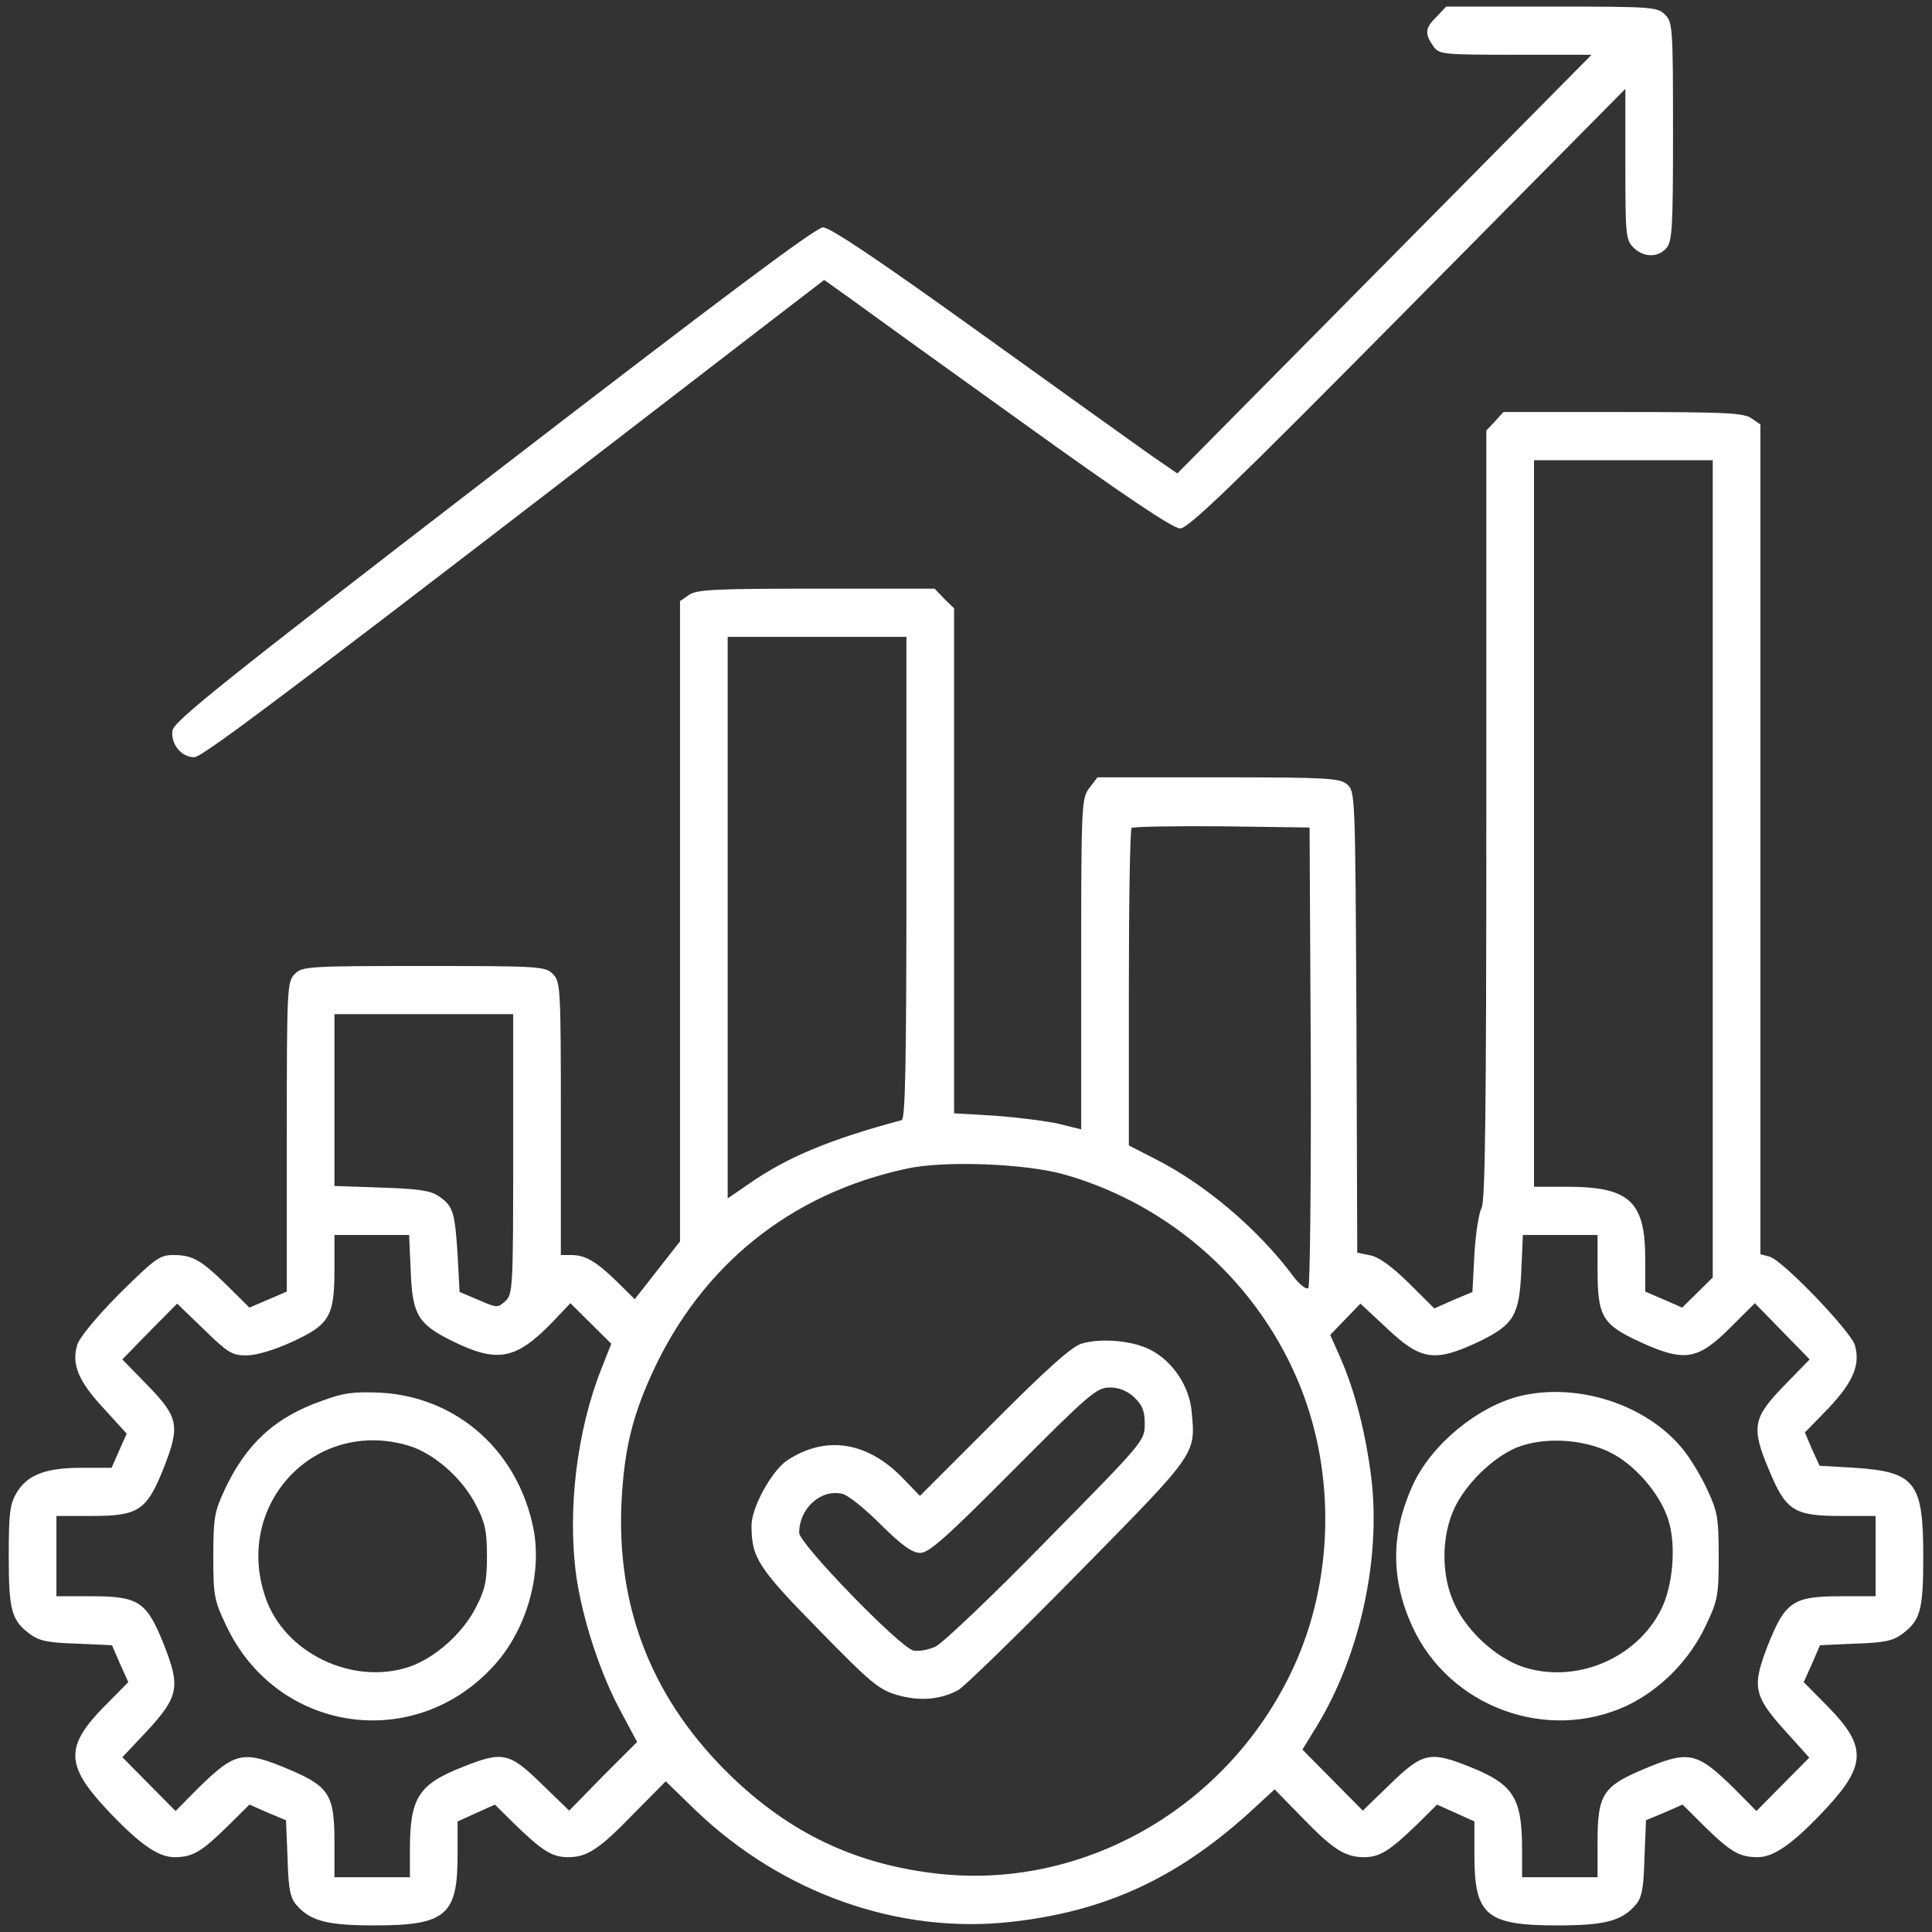
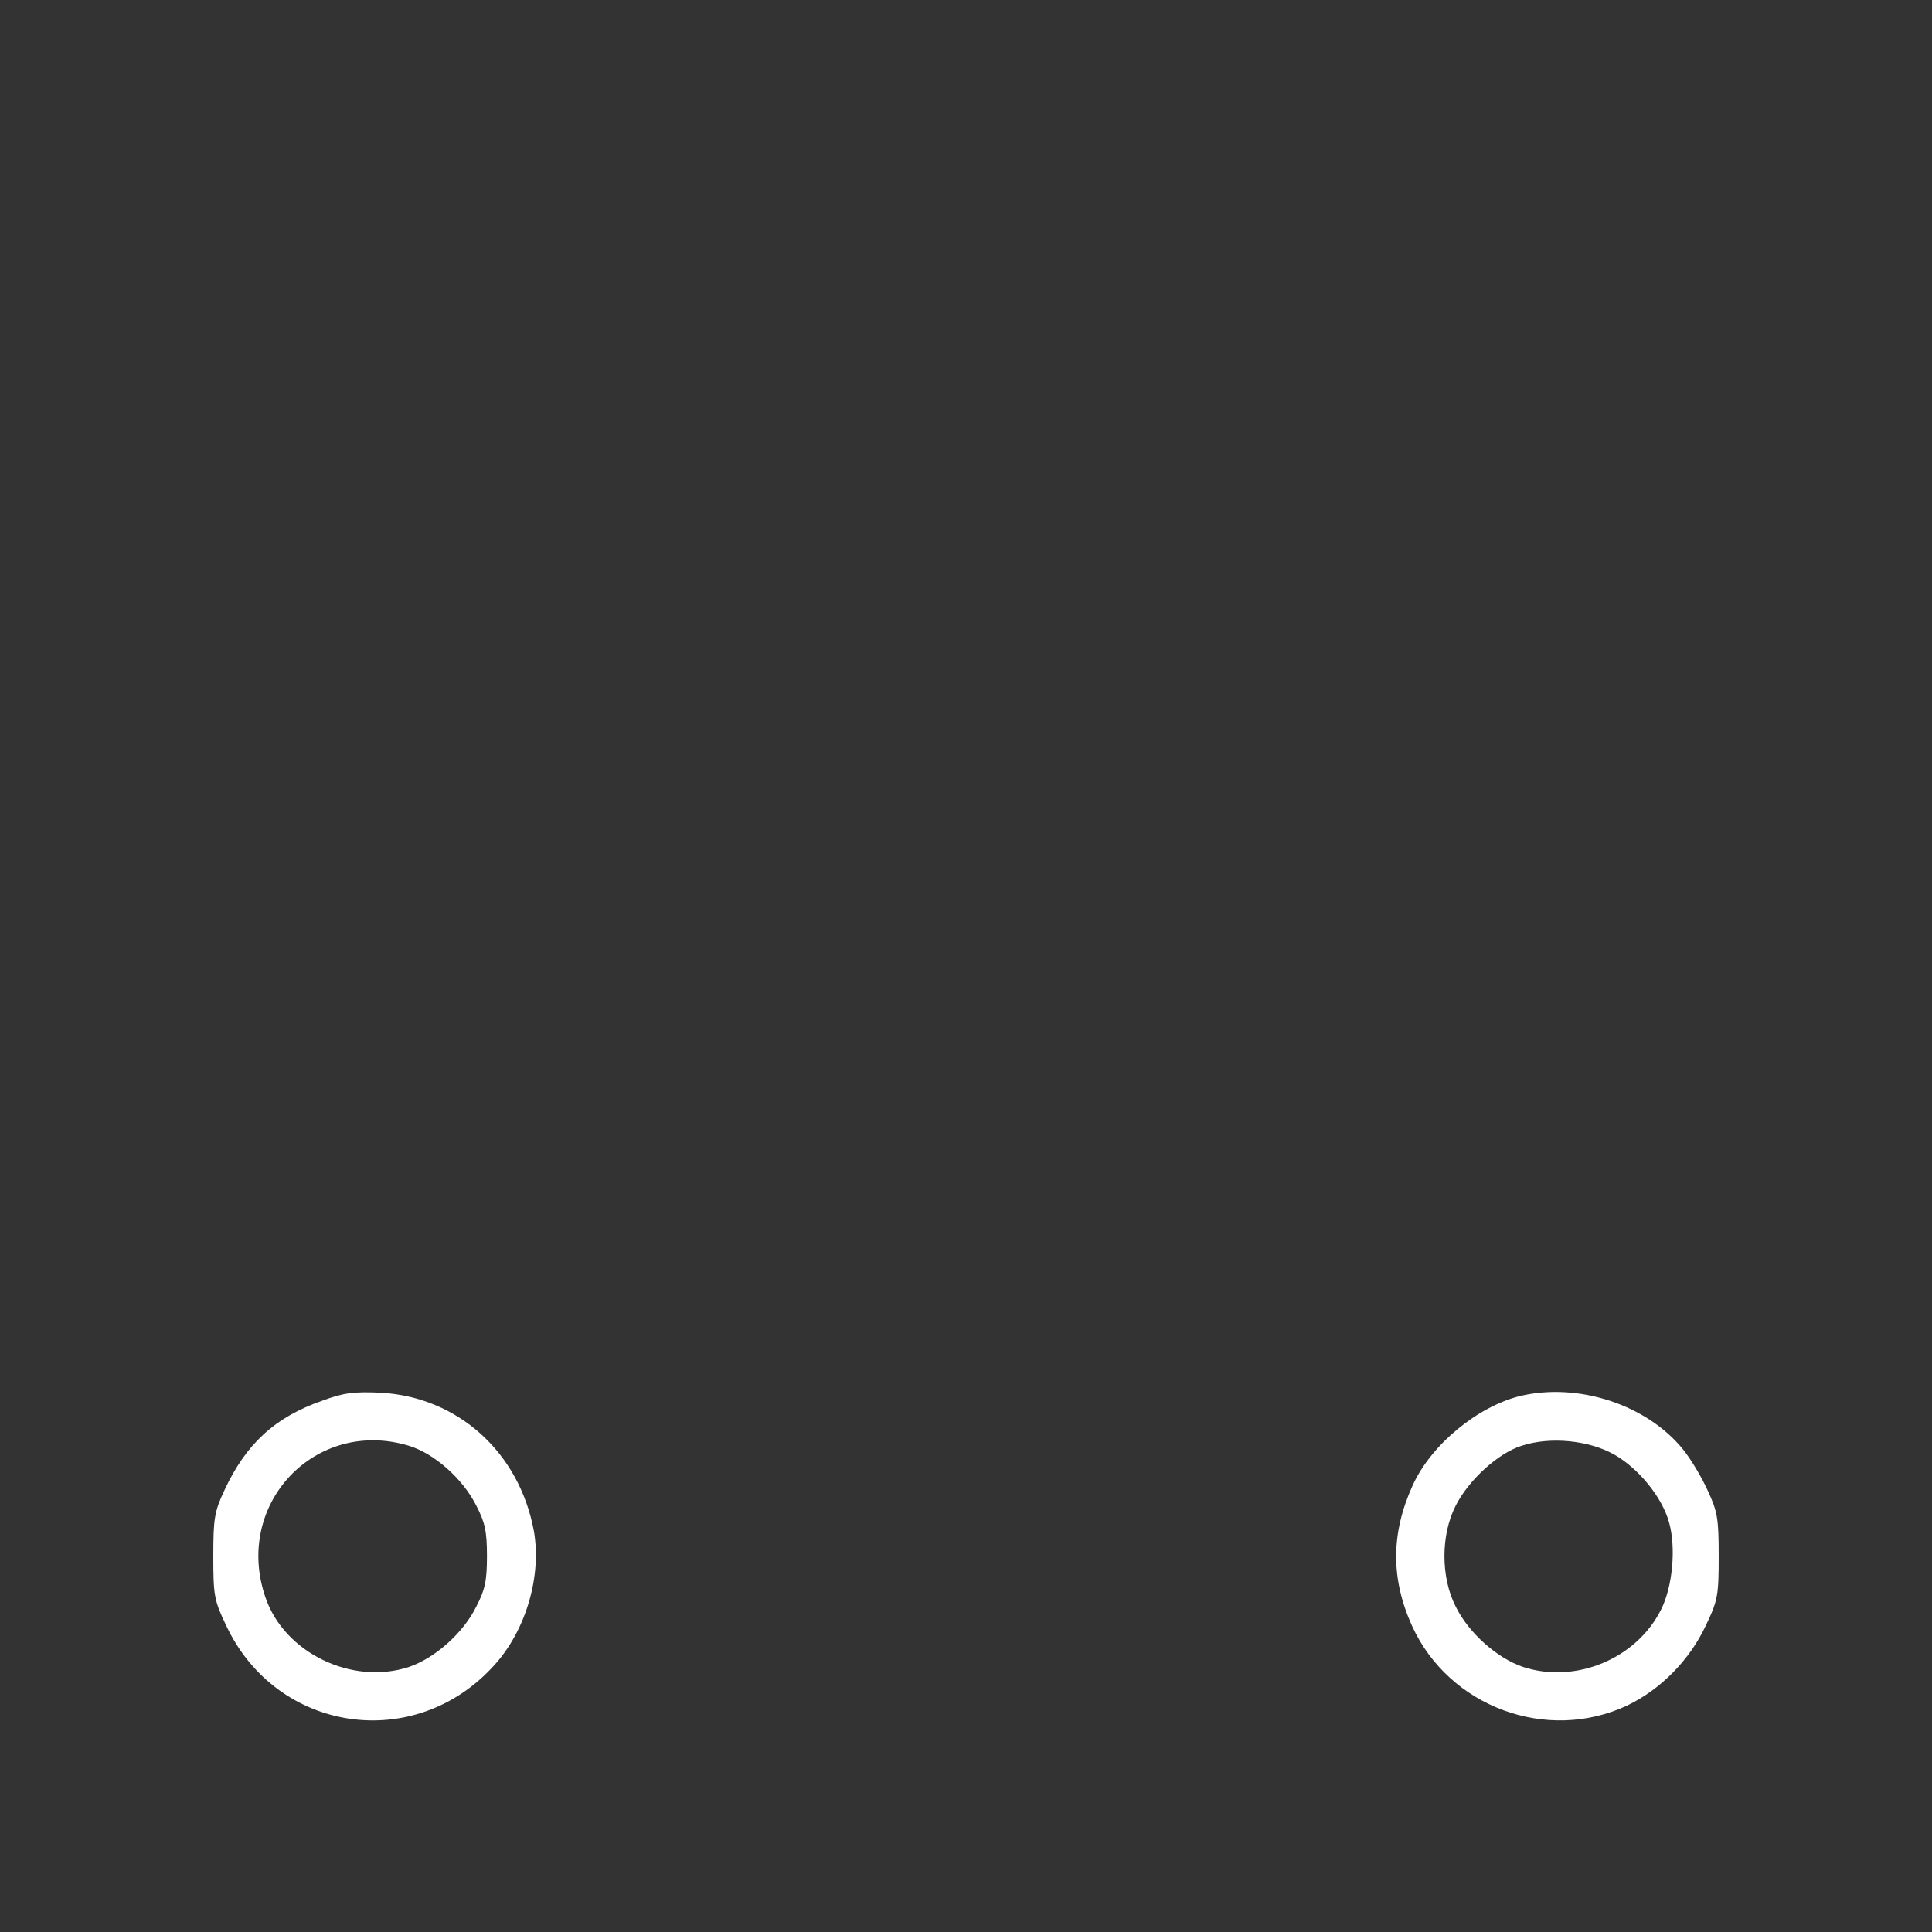
<svg xmlns="http://www.w3.org/2000/svg" width="200" height="200" viewBox="0 0 200 200" fill="none">
  <rect x="0" y="0" width="200" height="200" fill="#333333" stroke="none" />
  <g clip-path="url(#clip0_555_2114)">
-     <path d="M148.725 1.72C147.533 2.884 147.451 3.466 148.356 4.754C148.972 5.627 149.178 5.668 156.866 5.668H164.761L143.298 27.36L121.875 49.011L119.038 47.058C117.517 45.977 109.498 40.242 101.234 34.3C90.995 26.945 85.938 23.537 85.197 23.537C84.457 23.537 74.548 30.976 51.069 49.052C22.78 70.828 17.969 74.692 17.845 75.648C17.681 77.061 18.791 78.391 20.107 78.391C21.012 78.391 31.579 70.371 78.989 33.843L85.321 28.981L87.829 30.768C89.186 31.765 97.245 37.583 105.716 43.65C116.283 51.255 121.423 54.704 122.163 54.704C123.026 54.704 127.632 50.258 145.724 31.973L168.257 9.2V17.013C168.257 24.244 168.298 24.825 169.079 25.615C170.107 26.654 171.628 26.695 172.492 25.698C173.108 25.033 173.191 23.579 173.191 13.647C173.191 2.884 173.149 2.302 172.368 1.513C171.587 0.723 171.012 0.681 160.649 0.681H149.713L148.725 1.72Z" fill="white" />
-     <path d="M154.769 43.609L153.865 44.565V84.375C153.865 115.417 153.742 124.352 153.372 125.059C153.084 125.556 152.755 127.718 152.632 129.837L152.426 133.744L150.453 134.575L148.479 135.447L145.888 132.87C144.12 131.126 142.804 130.169 141.9 129.962L140.502 129.671L140.419 105.818C140.296 82.048 140.296 81.923 139.433 81.175C138.652 80.552 137.377 80.469 126.111 80.469H113.611L112.787 81.549C111.965 82.63 111.924 83.087 111.924 99.792V116.913L109.581 116.332C108.265 116.041 105.304 115.667 103.002 115.5L98.766 115.251V89.112V62.974L97.739 61.977L96.752 60.938H84.498C74.054 60.938 72.081 61.021 71.299 61.602L70.395 62.226V95.387V128.508L68.051 131.499L65.707 134.492L63.857 132.663C61.678 130.544 60.568 129.92 59.128 129.92H58.059V115.792C58.059 102.203 58.018 101.621 57.237 100.831C56.456 100.042 55.88 100 43.873 100C31.867 100 31.291 100.042 30.51 100.831C29.729 101.621 29.688 102.203 29.688 117.662V133.702L27.755 134.533L25.822 135.364L23.561 133.12C20.806 130.419 19.942 129.92 17.928 129.92C16.53 129.92 16.036 130.295 12.336 133.951C9.868 136.445 8.183 138.522 7.977 139.27C7.401 141.265 8.141 143.011 10.732 145.795L13.117 148.413L12.336 150.158L11.554 151.945H8.47C4.77 151.945 2.837 152.651 1.727 154.521C1.028 155.685 0.905 156.599 0.905 161.087C0.905 166.697 1.192 167.736 3.084 169.149C4.03 169.855 4.975 170.063 7.936 170.147L11.595 170.313L12.418 172.225L13.281 174.136L10.773 176.67C6.785 180.743 6.785 182.696 10.896 187.143C14.309 190.8 16.324 192.254 18.051 192.254C19.942 192.254 20.847 191.714 23.561 189.054L25.822 186.811L27.714 187.642L29.605 188.431L29.77 192.379C29.852 195.62 30.058 196.493 30.715 197.241C32.155 198.862 33.882 199.318 38.775 199.318C46.135 199.318 47.368 198.28 47.368 192.087V188.555L49.301 187.683L51.234 186.811L53.289 188.847C56.127 191.589 57.155 192.254 58.799 192.254C60.773 192.254 62.007 191.465 65.625 187.725L68.915 184.4L71.998 187.392C80.962 195.994 93.051 200.275 104.729 198.945C114.392 197.864 121.752 194.456 129.194 187.766L131.949 185.231L134.786 188.141C137.994 191.465 139.268 192.254 141.201 192.254C142.845 192.254 143.874 191.589 146.711 188.847L148.766 186.811L150.699 187.683L152.632 188.555V192.087C152.632 198.28 153.865 199.318 161.225 199.318C166.118 199.318 167.845 198.862 169.284 197.241C169.942 196.493 170.148 195.62 170.231 192.379L170.395 188.431L172.286 187.642L174.178 186.811L176.439 189.054C179.153 191.714 180.058 192.254 181.949 192.254C183.676 192.254 185.691 190.8 189.103 187.143C193.216 182.696 193.216 180.743 189.227 176.67L186.719 174.136L187.582 172.225L188.404 170.313L192.064 170.147C195.024 170.063 195.971 169.855 196.916 169.149C198.807 167.736 199.096 166.697 199.096 161.087C199.096 153.441 198.273 152.361 191.982 151.945L188.363 151.737L187.582 150.033L186.842 148.288L189.268 145.795C191.818 143.094 192.599 141.306 192.023 139.27C191.612 137.816 184.498 130.419 183.182 130.086L182.237 129.837V86.868V43.941L181.333 43.318C180.551 42.736 178.577 42.653 168.051 42.653H155.634L154.769 43.609ZM177.303 89.944V132.247L175.74 133.785L174.137 135.364L172.245 134.533L170.313 133.702V130.253C170.313 124.394 168.667 122.855 162.295 122.855H158.799V85.248V47.64H168.051H177.303V89.944ZM93.832 90.858C93.832 110.472 93.709 115.833 93.339 115.958C85.896 117.952 81.497 119.781 77.508 122.565L75.329 124.061V94.972V65.924H84.581H93.832V90.858ZM135.691 109.309C135.732 122.358 135.608 133.162 135.444 133.328C135.239 133.535 134.539 132.996 133.882 132.122C130.304 127.302 124.795 122.606 119.614 119.988L116.859 118.576V102.286C116.859 93.351 116.982 85.871 117.146 85.705C117.311 85.58 121.505 85.497 126.48 85.539L135.567 85.663L135.691 109.309ZM53.125 119.448C53.125 133.369 53.084 133.993 52.303 134.699C51.521 135.405 51.439 135.405 49.548 134.575L47.574 133.744L47.368 129.837C47.081 125.432 46.916 124.85 45.395 123.812C44.531 123.23 43.215 123.064 39.474 122.938L34.622 122.772V113.88V104.987H43.873H53.125V119.448ZM110.28 121.609C121.381 124.809 130.427 132.996 134.663 143.676C138.281 152.817 137.994 163.664 133.964 172.474C127.303 187.06 112.088 195.828 96.669 193.916C88.076 192.878 81.168 189.428 74.918 183.112C67.311 175.382 63.775 166.115 64.35 155.269C64.638 150.033 65.46 146.626 67.516 142.137C72.615 131.001 81.826 123.562 93.832 120.986C97.697 120.113 106.251 120.446 110.28 121.609ZM42.516 131.541C42.681 136.07 43.257 137.068 46.793 138.813C51.521 141.141 53.413 140.766 57.237 136.818L59.046 134.906L61.184 137.027L63.281 139.104L62.294 141.598C59.704 148.08 58.717 156.35 59.663 163.206C60.321 167.695 62.171 173.346 64.309 177.252L65.954 180.328L62.418 183.86L58.923 187.434L56.044 184.649C52.714 181.408 52.056 181.242 47.821 182.946C43.298 184.732 42.434 186.146 42.434 191.506V194.332H38.528H34.622V190.675C34.622 185.813 34.087 184.941 29.975 183.195C25.164 181.159 24.383 181.325 20.518 185.106L18.174 187.476L15.419 184.691L12.664 181.906L15.214 179.205C18.503 175.632 18.709 174.634 16.941 170.188C15.173 165.783 14.35 165.243 9.457 165.243H5.839V161.087V156.932H9.457C14.35 156.932 15.173 156.392 16.941 151.986C18.668 147.582 18.503 146.709 15.214 143.343L12.664 140.725L15.502 137.816L18.339 134.949L21.094 137.609C23.561 140.018 24.013 140.31 25.494 140.31C26.521 140.31 28.372 139.769 30.263 138.896C34.128 137.11 34.622 136.279 34.622 131.375V127.843H38.487H42.352L42.516 131.541ZM165.378 131.375C165.378 136.279 165.831 137.11 169.819 138.938C174.383 141.016 175.74 140.808 179.112 137.442L181.661 134.906L184.498 137.816L187.336 140.725L184.786 143.343C181.456 146.75 181.251 147.706 183.1 152.111C184.868 156.392 185.691 156.932 190.584 156.932H194.161V161.087V165.243H190.584C185.649 165.243 184.827 165.783 183.059 170.188C181.333 174.593 181.497 175.508 184.786 179.164L187.295 181.948L184.581 184.691L181.825 187.476L179.482 185.106C175.617 181.325 174.836 181.159 170.024 183.195C165.913 184.941 165.378 185.813 165.378 190.675V194.332H161.472H157.566V191.506C157.566 186.146 156.702 184.732 152.261 182.946C148.067 181.242 147.286 181.408 143.956 184.649L141.077 187.434L137.953 184.276L134.827 181.117L136.307 178.706C140.748 171.393 142.927 161.586 141.982 153.192C141.406 148.454 140.296 144.091 138.775 140.6L137.705 138.189L139.268 136.569L140.831 134.949L143.462 137.4C147.122 140.892 148.52 141.058 153.248 138.813C156.702 137.11 157.278 136.153 157.483 131.583L157.648 127.843H161.514H165.378V131.375Z" fill="white" />
-     <path d="M111.924 139.104C110.897 139.436 108.306 141.764 102.878 147.207L95.23 154.854L93.586 153.15C89.844 149.202 85.485 148.537 81.456 151.197C79.852 152.319 77.796 156.059 77.796 157.929C77.796 161.253 78.495 162.334 84.745 168.692C90.09 174.178 90.995 174.926 92.886 175.466C95.148 176.13 97.327 175.964 99.178 174.967C99.753 174.676 105.345 169.232 111.596 162.874C124.014 150.242 123.766 150.615 123.356 146.085C123.108 143.467 121.382 140.933 119.161 139.769C117.311 138.771 113.98 138.481 111.924 139.104ZM117.435 144.672C118.257 145.462 118.503 146.044 118.503 147.415C118.503 149.161 118.38 149.285 108.347 159.466C102.796 165.16 97.615 170.063 96.875 170.437C96.094 170.811 95.066 170.978 94.531 170.853C93.092 170.479 82.73 159.799 82.73 158.677C82.73 156.142 84.992 154.105 87.212 154.646C87.788 154.77 89.597 156.226 91.201 157.846C93.38 160.006 94.449 160.754 95.271 160.754C96.176 160.754 98.026 159.093 104.893 152.195C112.746 144.299 113.528 143.634 114.885 143.634C115.831 143.634 116.694 143.966 117.435 144.672Z" fill="white" />
    <path d="M33.347 145.005C28.454 146.708 25.452 149.492 23.232 154.272C22.204 156.474 22.081 157.181 22.081 161.087C22.081 165.118 22.163 165.658 23.396 168.235C28.618 179.413 43.01 181.533 51.234 172.307C54.482 168.691 56.086 163.082 55.263 158.469C53.742 150.324 47.41 144.631 39.432 144.173C36.636 144.049 35.568 144.173 33.347 145.005ZM42.311 149.659C44.942 150.449 47.903 153.067 49.301 155.851C50.206 157.597 50.411 158.511 50.411 161.087C50.411 163.664 50.206 164.578 49.301 166.323C47.944 169.066 45.025 171.642 42.352 172.556C36.472 174.509 29.4 171.102 27.467 165.325C24.178 155.685 32.648 146.75 42.311 149.659Z" fill="white" />
    <path d="M157.401 144.506C152.96 145.587 148.108 149.577 146.217 153.815C143.997 158.718 143.956 163.414 146.176 168.318C150 176.712 160.156 180.452 168.462 176.546C171.916 174.884 174.918 171.85 176.603 168.235C177.837 165.659 177.919 165.118 177.919 161.087C177.919 157.181 177.796 156.474 176.768 154.272C176.152 152.901 175 150.989 174.219 150.033C170.477 145.42 163.404 143.094 157.401 144.506ZM167.105 150.573C169.655 152.028 172.08 155.02 172.78 157.597C173.52 160.215 173.149 164.246 171.957 166.614C169.407 171.726 163.076 174.344 157.648 172.556C154.975 171.643 152.056 169.066 150.699 166.323C149.137 163.289 149.137 158.885 150.699 155.851C152.056 153.192 155.058 150.449 157.524 149.66C160.485 148.703 164.433 149.078 167.105 150.573Z" fill="white" />
  </g>
  <defs>
    <clipPath id="clip0_555_2114">
      <rect width="200" height="200" fill="white" />
    </clipPath>
  </defs>
</svg>